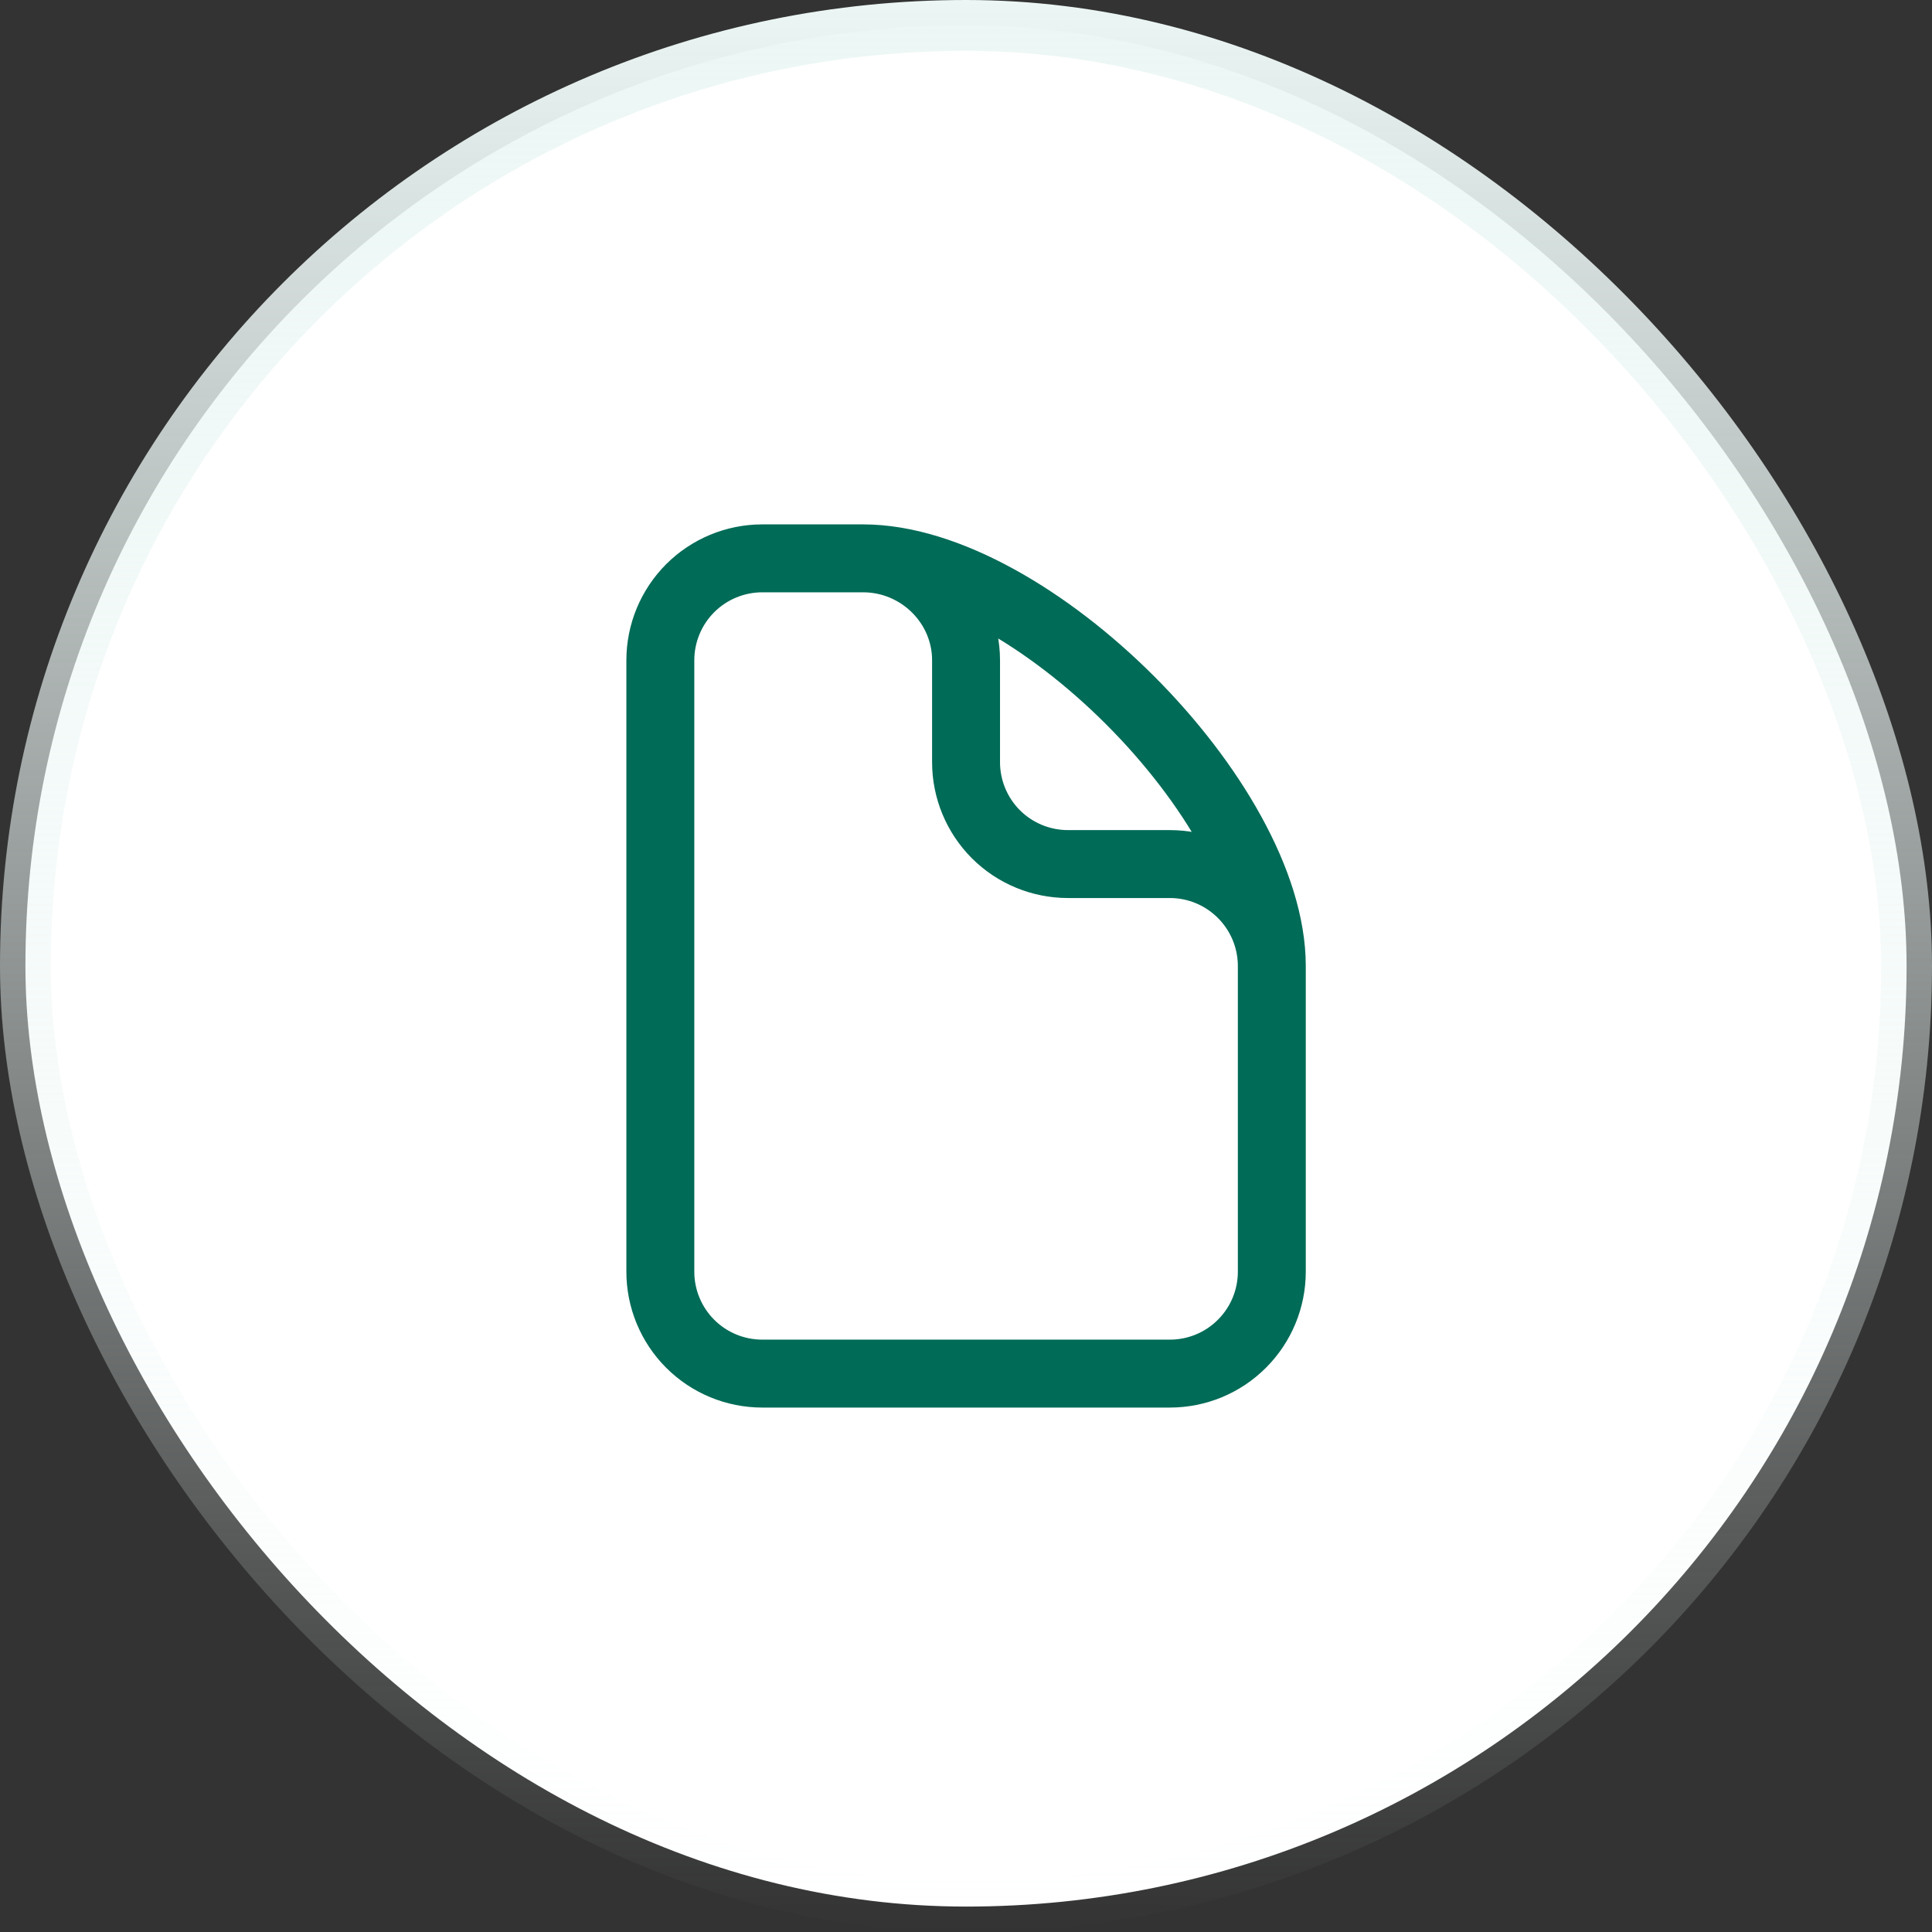
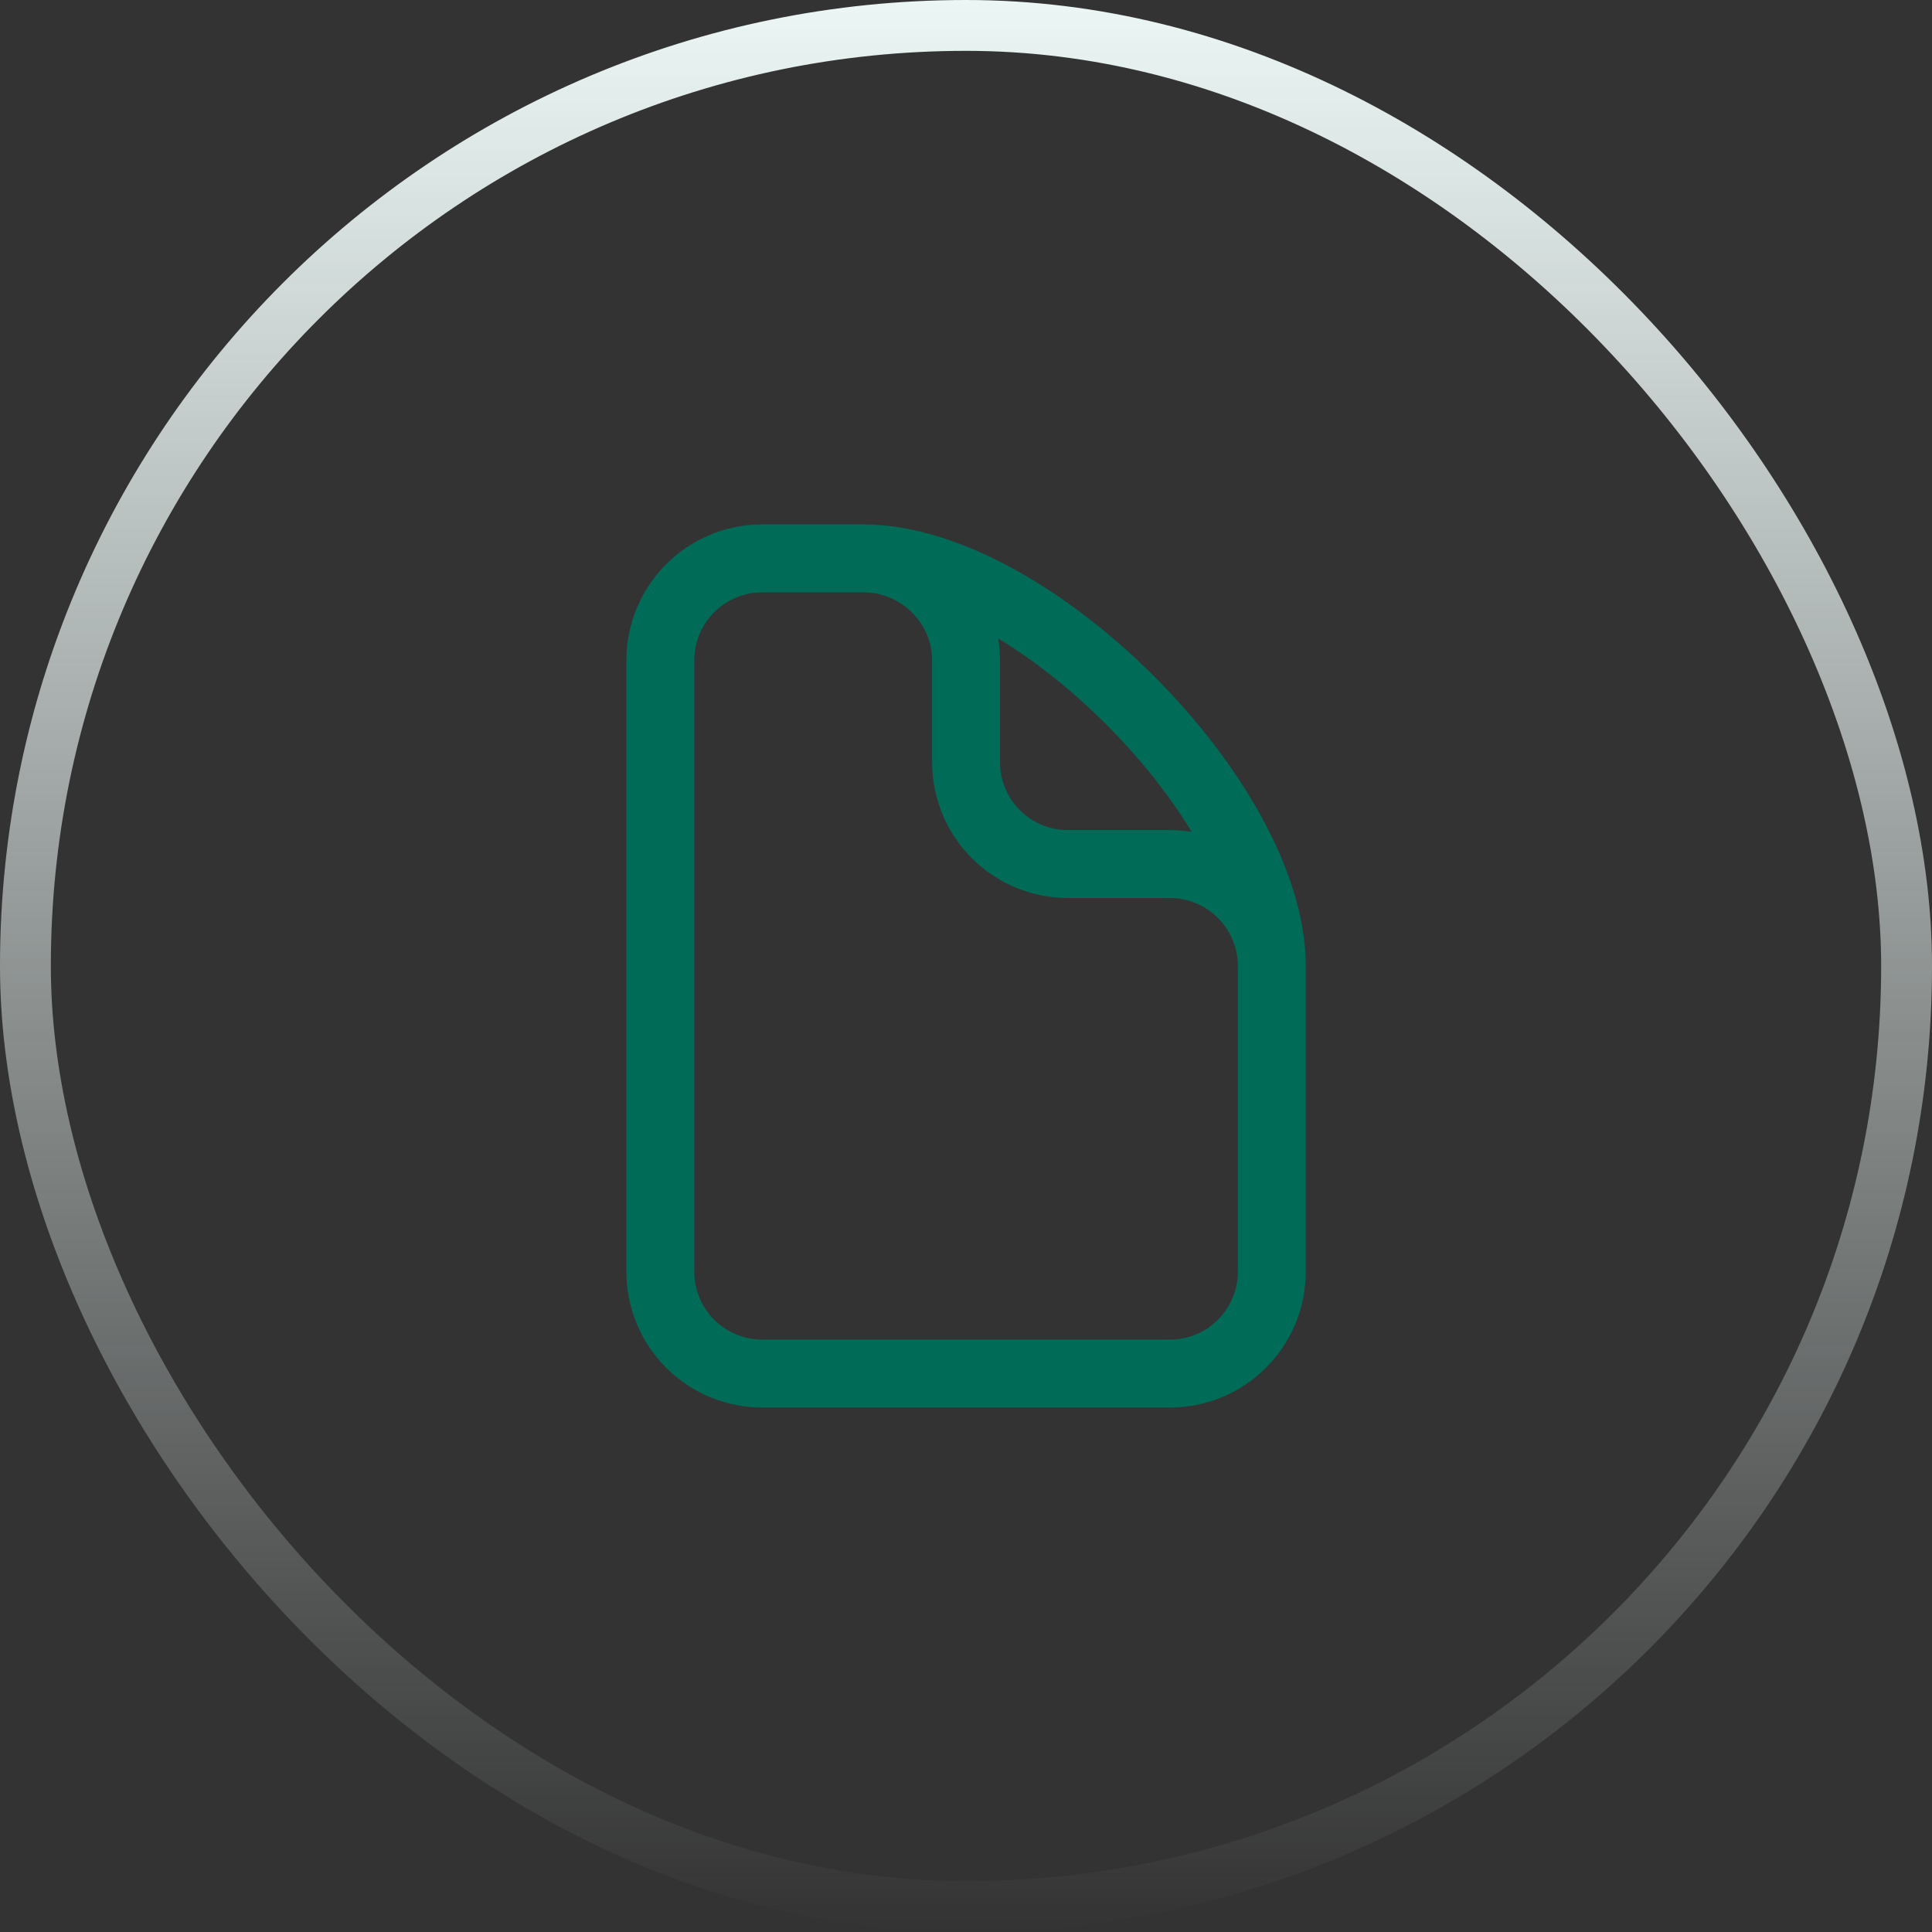
<svg xmlns="http://www.w3.org/2000/svg" width="38" height="38" viewBox="0 0 38 38" fill="none">
  <rect x="0" y="0" width="38" height="38" fill="#333333" stroke="none" />
-   <rect x="0.5" y="0.5" width="37" height="37" rx="18.5" fill="white" />
  <rect x="0.5" y="0.5" width="37" height="37" rx="18.5" stroke="url(#paint0_linear_7912_32758)" />
  <path d="M16.977 10.982H14.993C14.461 10.982 13.951 11.194 13.575 11.569C13.2 11.945 12.988 12.455 12.988 12.987V25.013C12.988 25.545 13.2 26.055 13.575 26.43C13.951 26.806 14.461 27.017 14.993 27.017H23.01C23.542 27.017 24.052 26.806 24.427 26.43C24.803 26.055 25.015 25.545 25.015 25.013V19M16.977 10.982C18.085 10.982 19.001 11.88 19.001 12.987V14.991C19.001 15.523 19.213 16.033 19.588 16.409C19.964 16.784 20.474 16.995 21.006 16.995H23.01C23.542 16.995 24.052 17.207 24.427 17.583C24.803 17.959 25.015 18.468 25.015 19M16.977 10.982C20.265 10.982 25.015 15.757 25.015 19" stroke="#006B57" stroke-width="1.336" stroke-linecap="round" stroke-linejoin="round" />
  <defs>
    <linearGradient id="paint0_linear_7912_32758" x1="19" y1="0" x2="19" y2="38" gradientUnits="userSpaceOnUse">
      <stop stop-color="#ECF7F5" />
      <stop offset="1" stop-color="#ECF7F5" stop-opacity="0" />
    </linearGradient>
  </defs>
</svg>